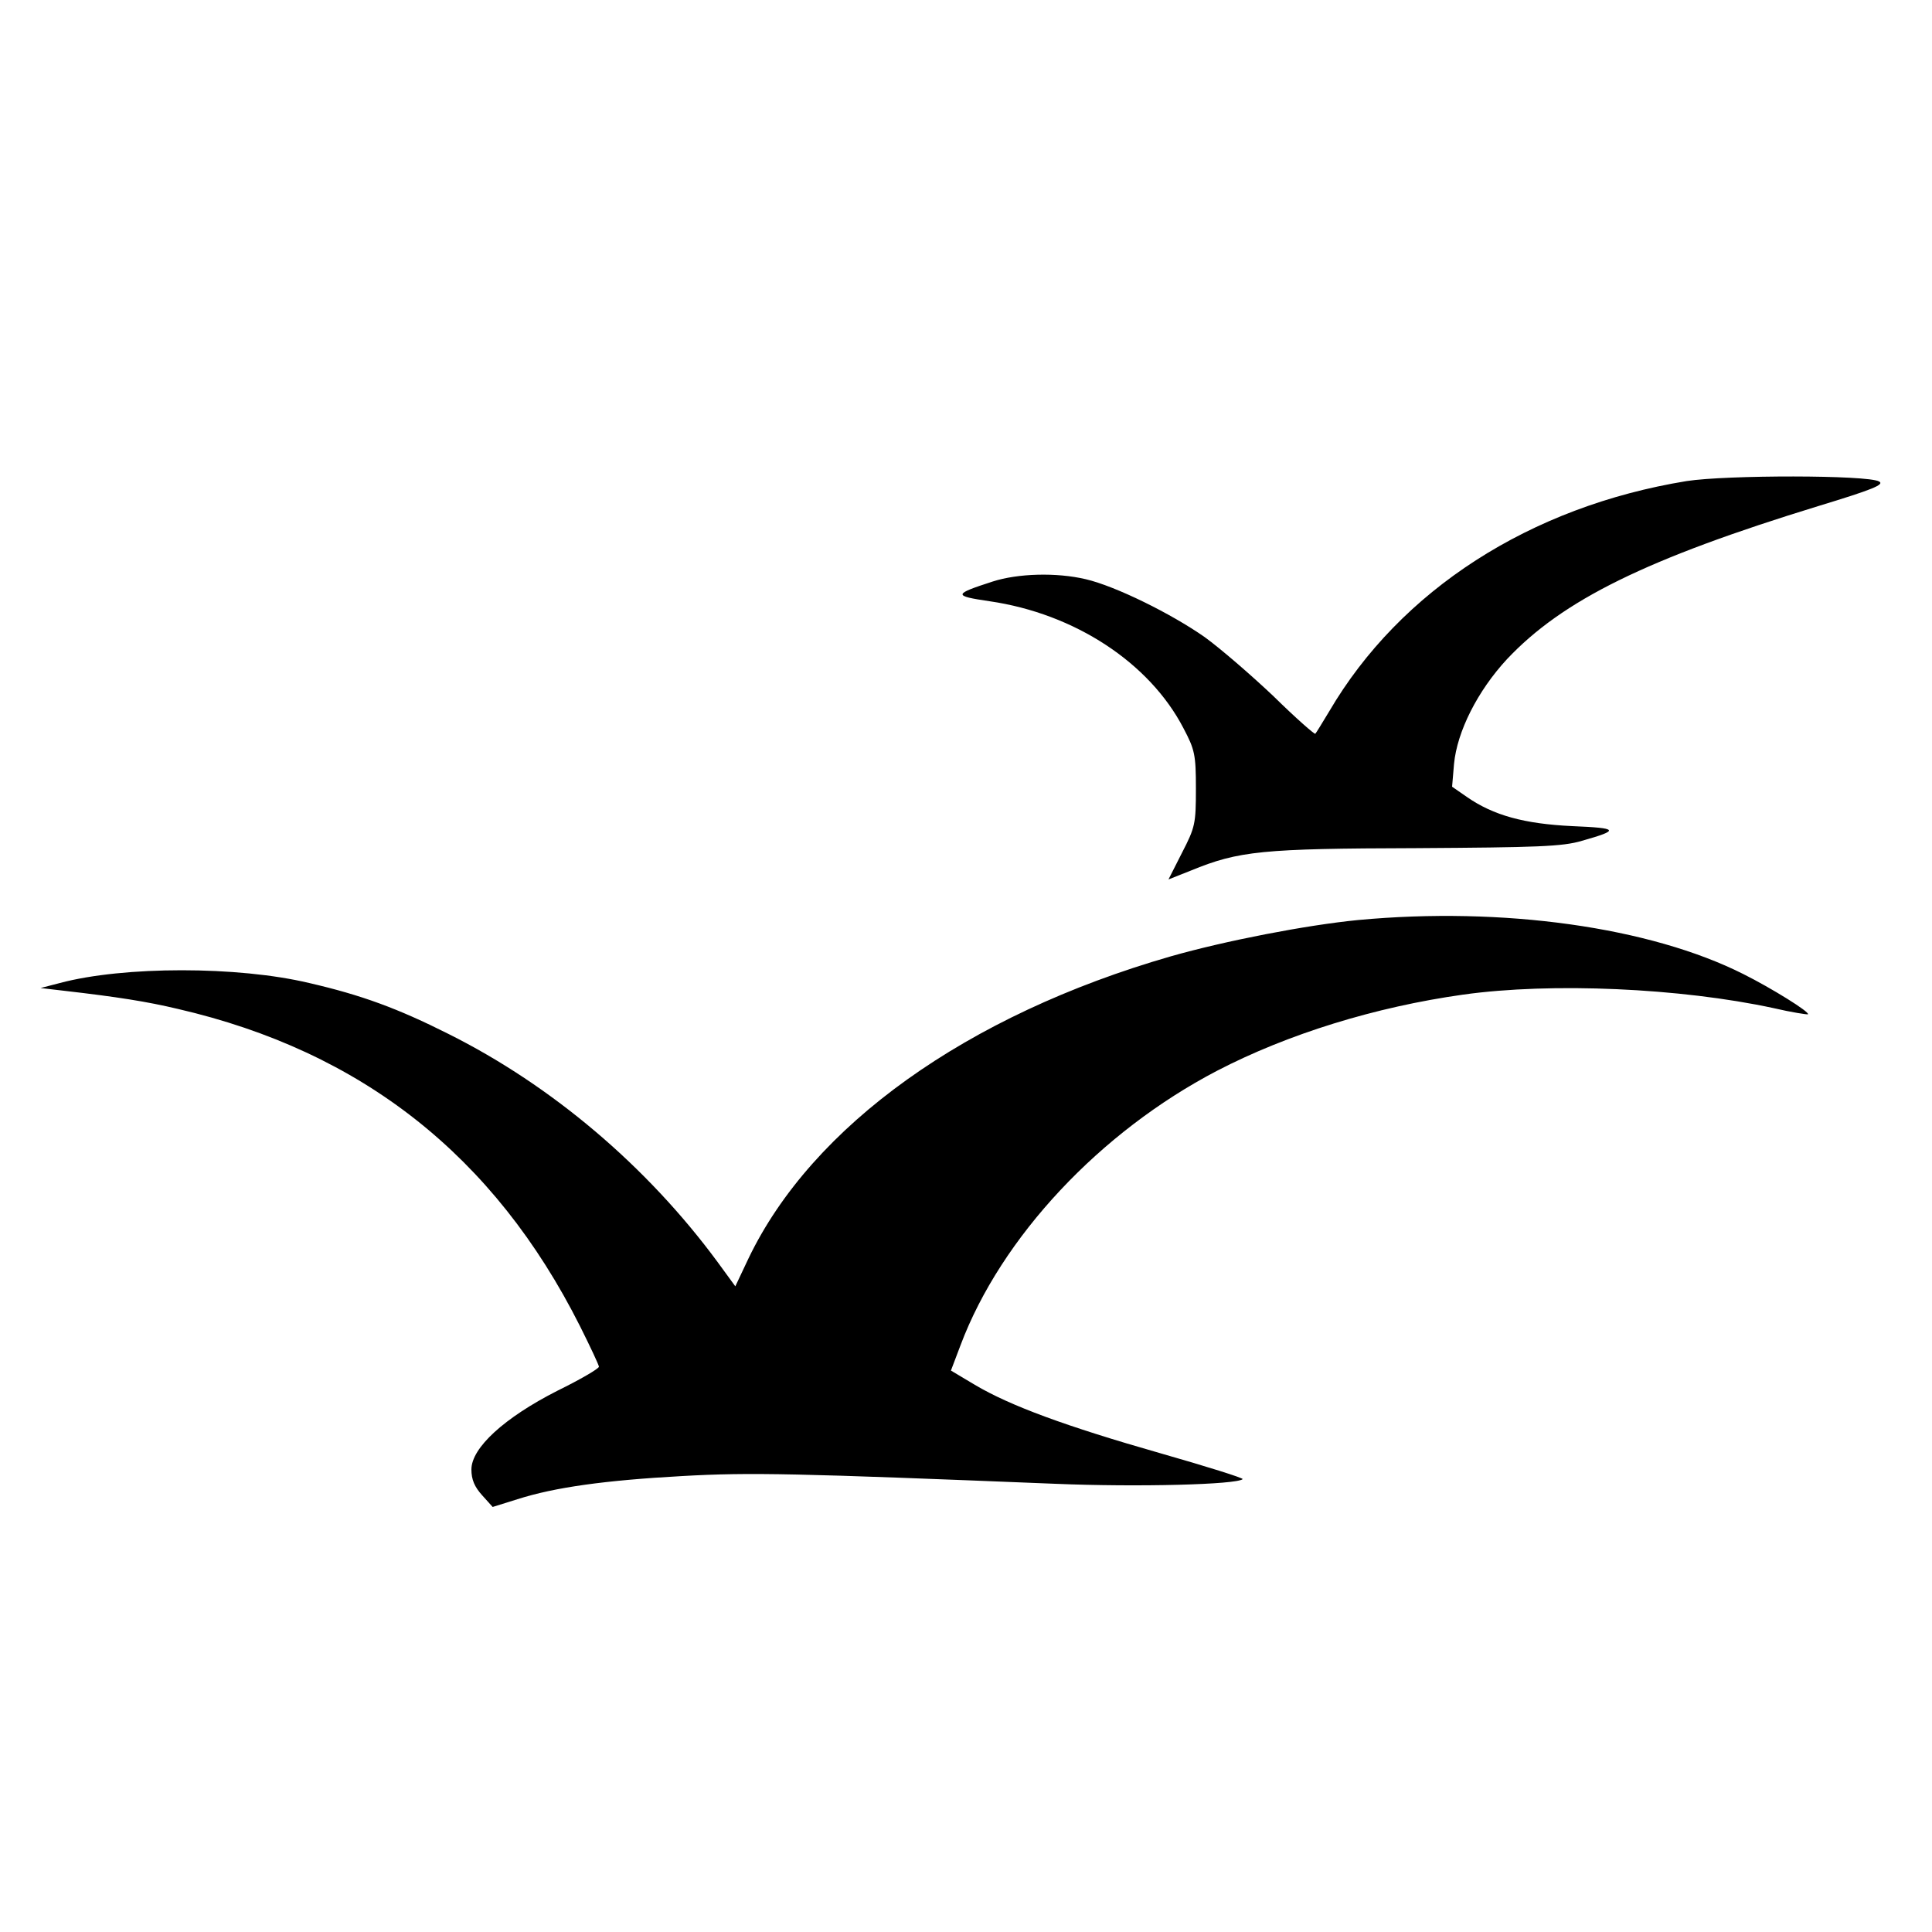
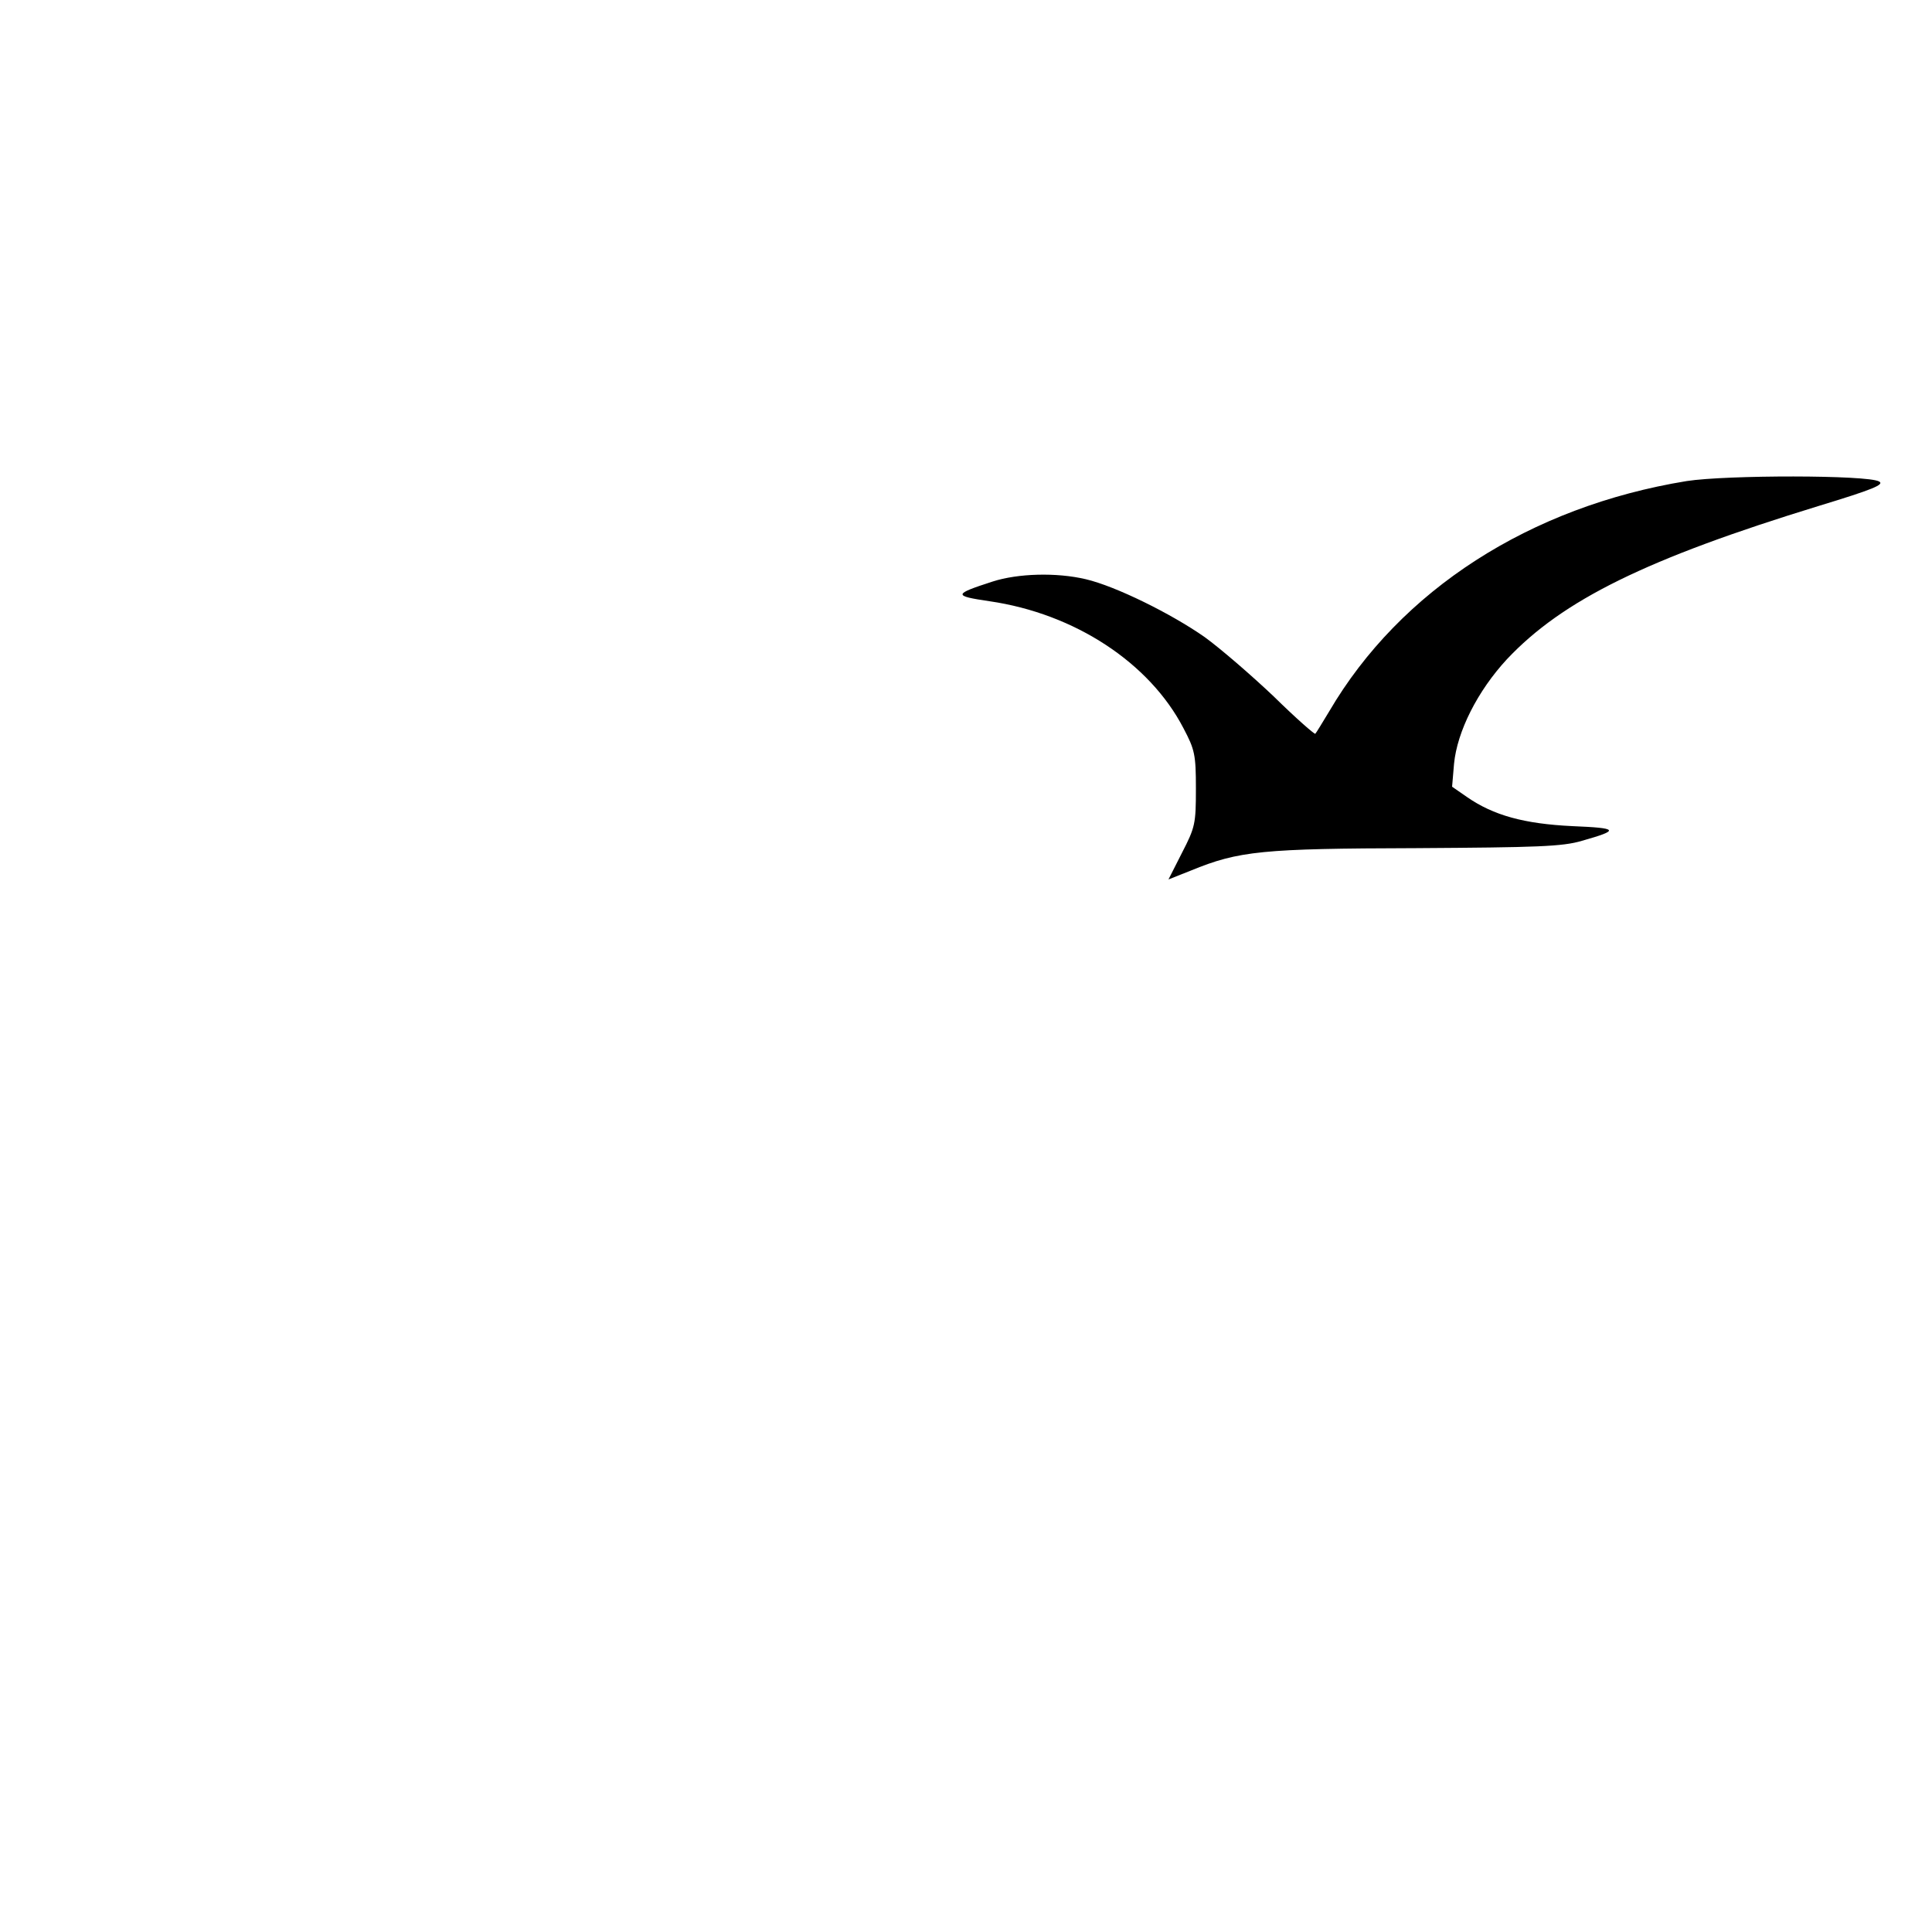
<svg xmlns="http://www.w3.org/2000/svg" version="1.0" width="500pt" height="500pt" viewBox="0 0 500 500" preserveAspectRatio="xMidYMid meet">
  <g transform="translate(0,500) scale(0.1,-0.1)" fill="#000000" stroke="none">
    <path d="M4365 3755 c-405 -66 -741 -282 -925 -596 -18 -30 -34 -56 -36 -58 -2 -2 -51 41 -108 97 -58 55 -138 124 -178 153 -87 61 -231 132 -308 150 -76 18 -176 15 -241 -6 -102 -33 -103 -37 -8 -51 220 -32 414 -159 502 -329 29 -55 32 -68 32 -156 0 -91 -2 -100 -36 -166 l-35 -69 58 23 c124 51 185 57 583 58 313 2 379 4 429 19 99 28 95 33 -25 38 -125 6 -204 28 -272 75 l-39 27 5 59 c8 84 61 189 137 271 144 153 361 260 808 397 138 42 170 55 155 63 -30 17 -395 17 -498 1z" />
-     <path d="M3515 2619 c-134 -13 -345 -54 -485 -94 -528 -152 -928 -438 -1093 -782 l-34 -72 -46 63 c-182 247 -428 456 -696 590 -131 66 -226 101 -361 132 -184 44 -480 44 -645 0 l-50 -13 60 -7 c139 -16 215 -28 295 -47 476 -110 819 -380 1041 -821 27 -54 49 -101 49 -105 0 -5 -48 -33 -107 -62 -138 -70 -223 -148 -223 -204 0 -26 8 -45 28 -67 l27 -30 64 20 c97 31 227 49 427 60 177 10 294 7 964 -20 217 -9 471 -2 486 12 2 3 -94 33 -213 67 -245 70 -389 123 -480 177 l-62 37 25 66 c105 279 361 552 664 710 183 95 409 165 637 197 229 32 562 17 803 -35 47 -11 87 -17 89 -16 5 6 -95 68 -167 104 -242 122 -623 175 -997 140z" />
  </g>
</svg>